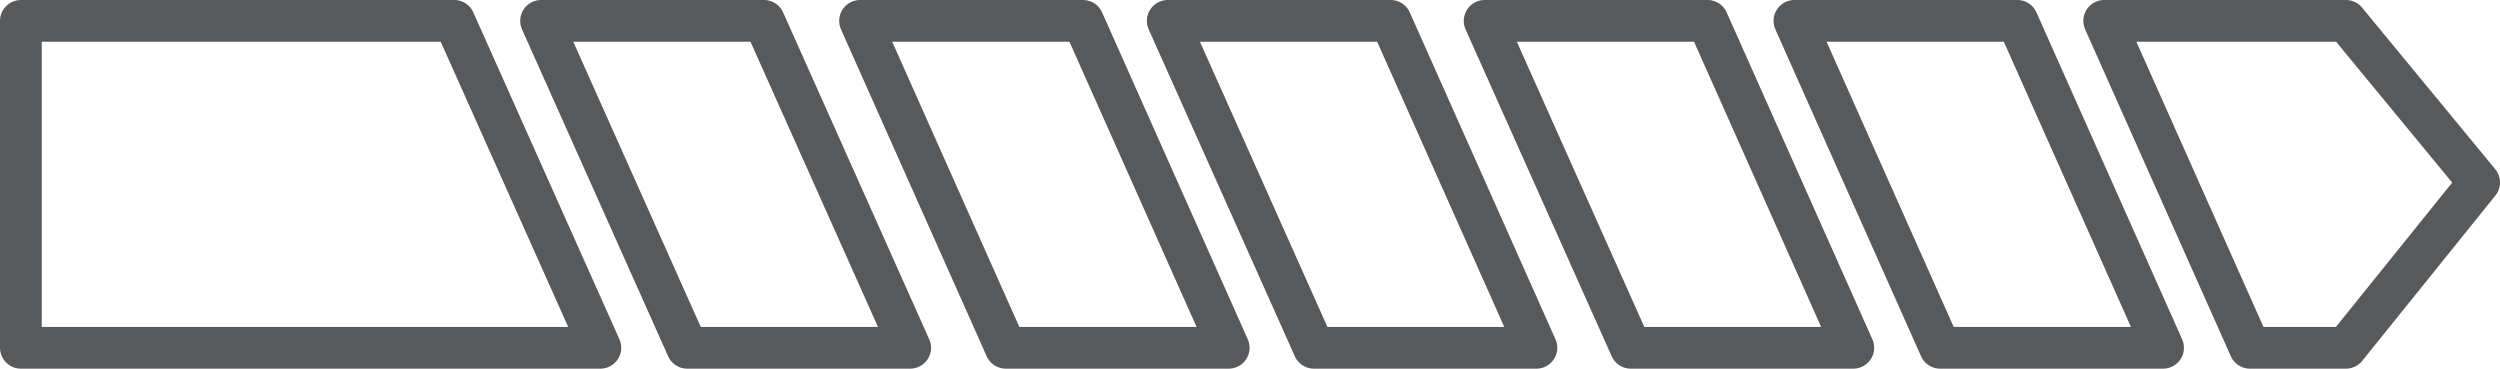
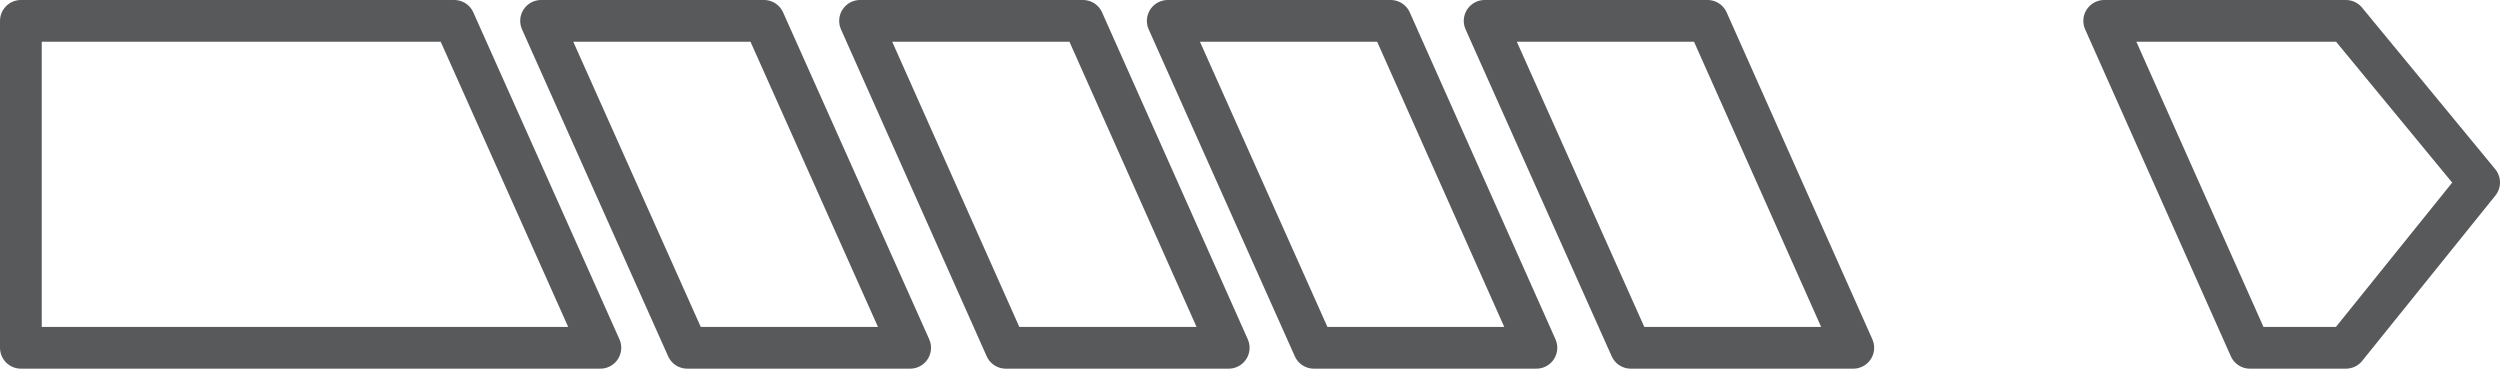
<svg xmlns="http://www.w3.org/2000/svg" viewBox="0 0 59.88 8.83">
  <defs>
    <style>.cls-1{fill:none;stroke:#58595b;stroke-linecap:round;stroke-linejoin:round;}</style>
  </defs>
  <title>guide3</title>
  <g id="Layer_2" data-name="Layer 2">
    <g id="Layer_1-2" data-name="Layer 1">
      <polygon class="cls-1" points="31.47 8.33 27.97 0.5 33.31 0.5 36.8 8.33 31.47 8.33" />
      <polygon class="cls-1" points="39.06 8.33 35.56 0.5 40.9 0.5 44.39 8.33 39.06 8.33" />
-       <polygon class="cls-1" points="46.47 8.33 42.98 0.5 48.32 0.5 51.81 8.33 46.47 8.33" />
      <polygon class="cls-1" points="53.89 8.33 50.4 0.5 56.19 0.5 59.38 4.37 56.19 8.33 53.89 8.33" />
      <polygon class="cls-1" points="24.09 8.33 20.6 0.5 25.94 0.5 29.43 8.33 24.09 8.33" />
      <polygon class="cls-1" points="16.46 8.33 12.96 0.5 18.3 0.5 21.8 8.33 16.46 8.33" />
      <polygon class="cls-1" points="0.5 8.33 0.5 0.5 10.88 0.5 14.38 8.33 0.5 8.33" />
    </g>
  </g>
</svg>